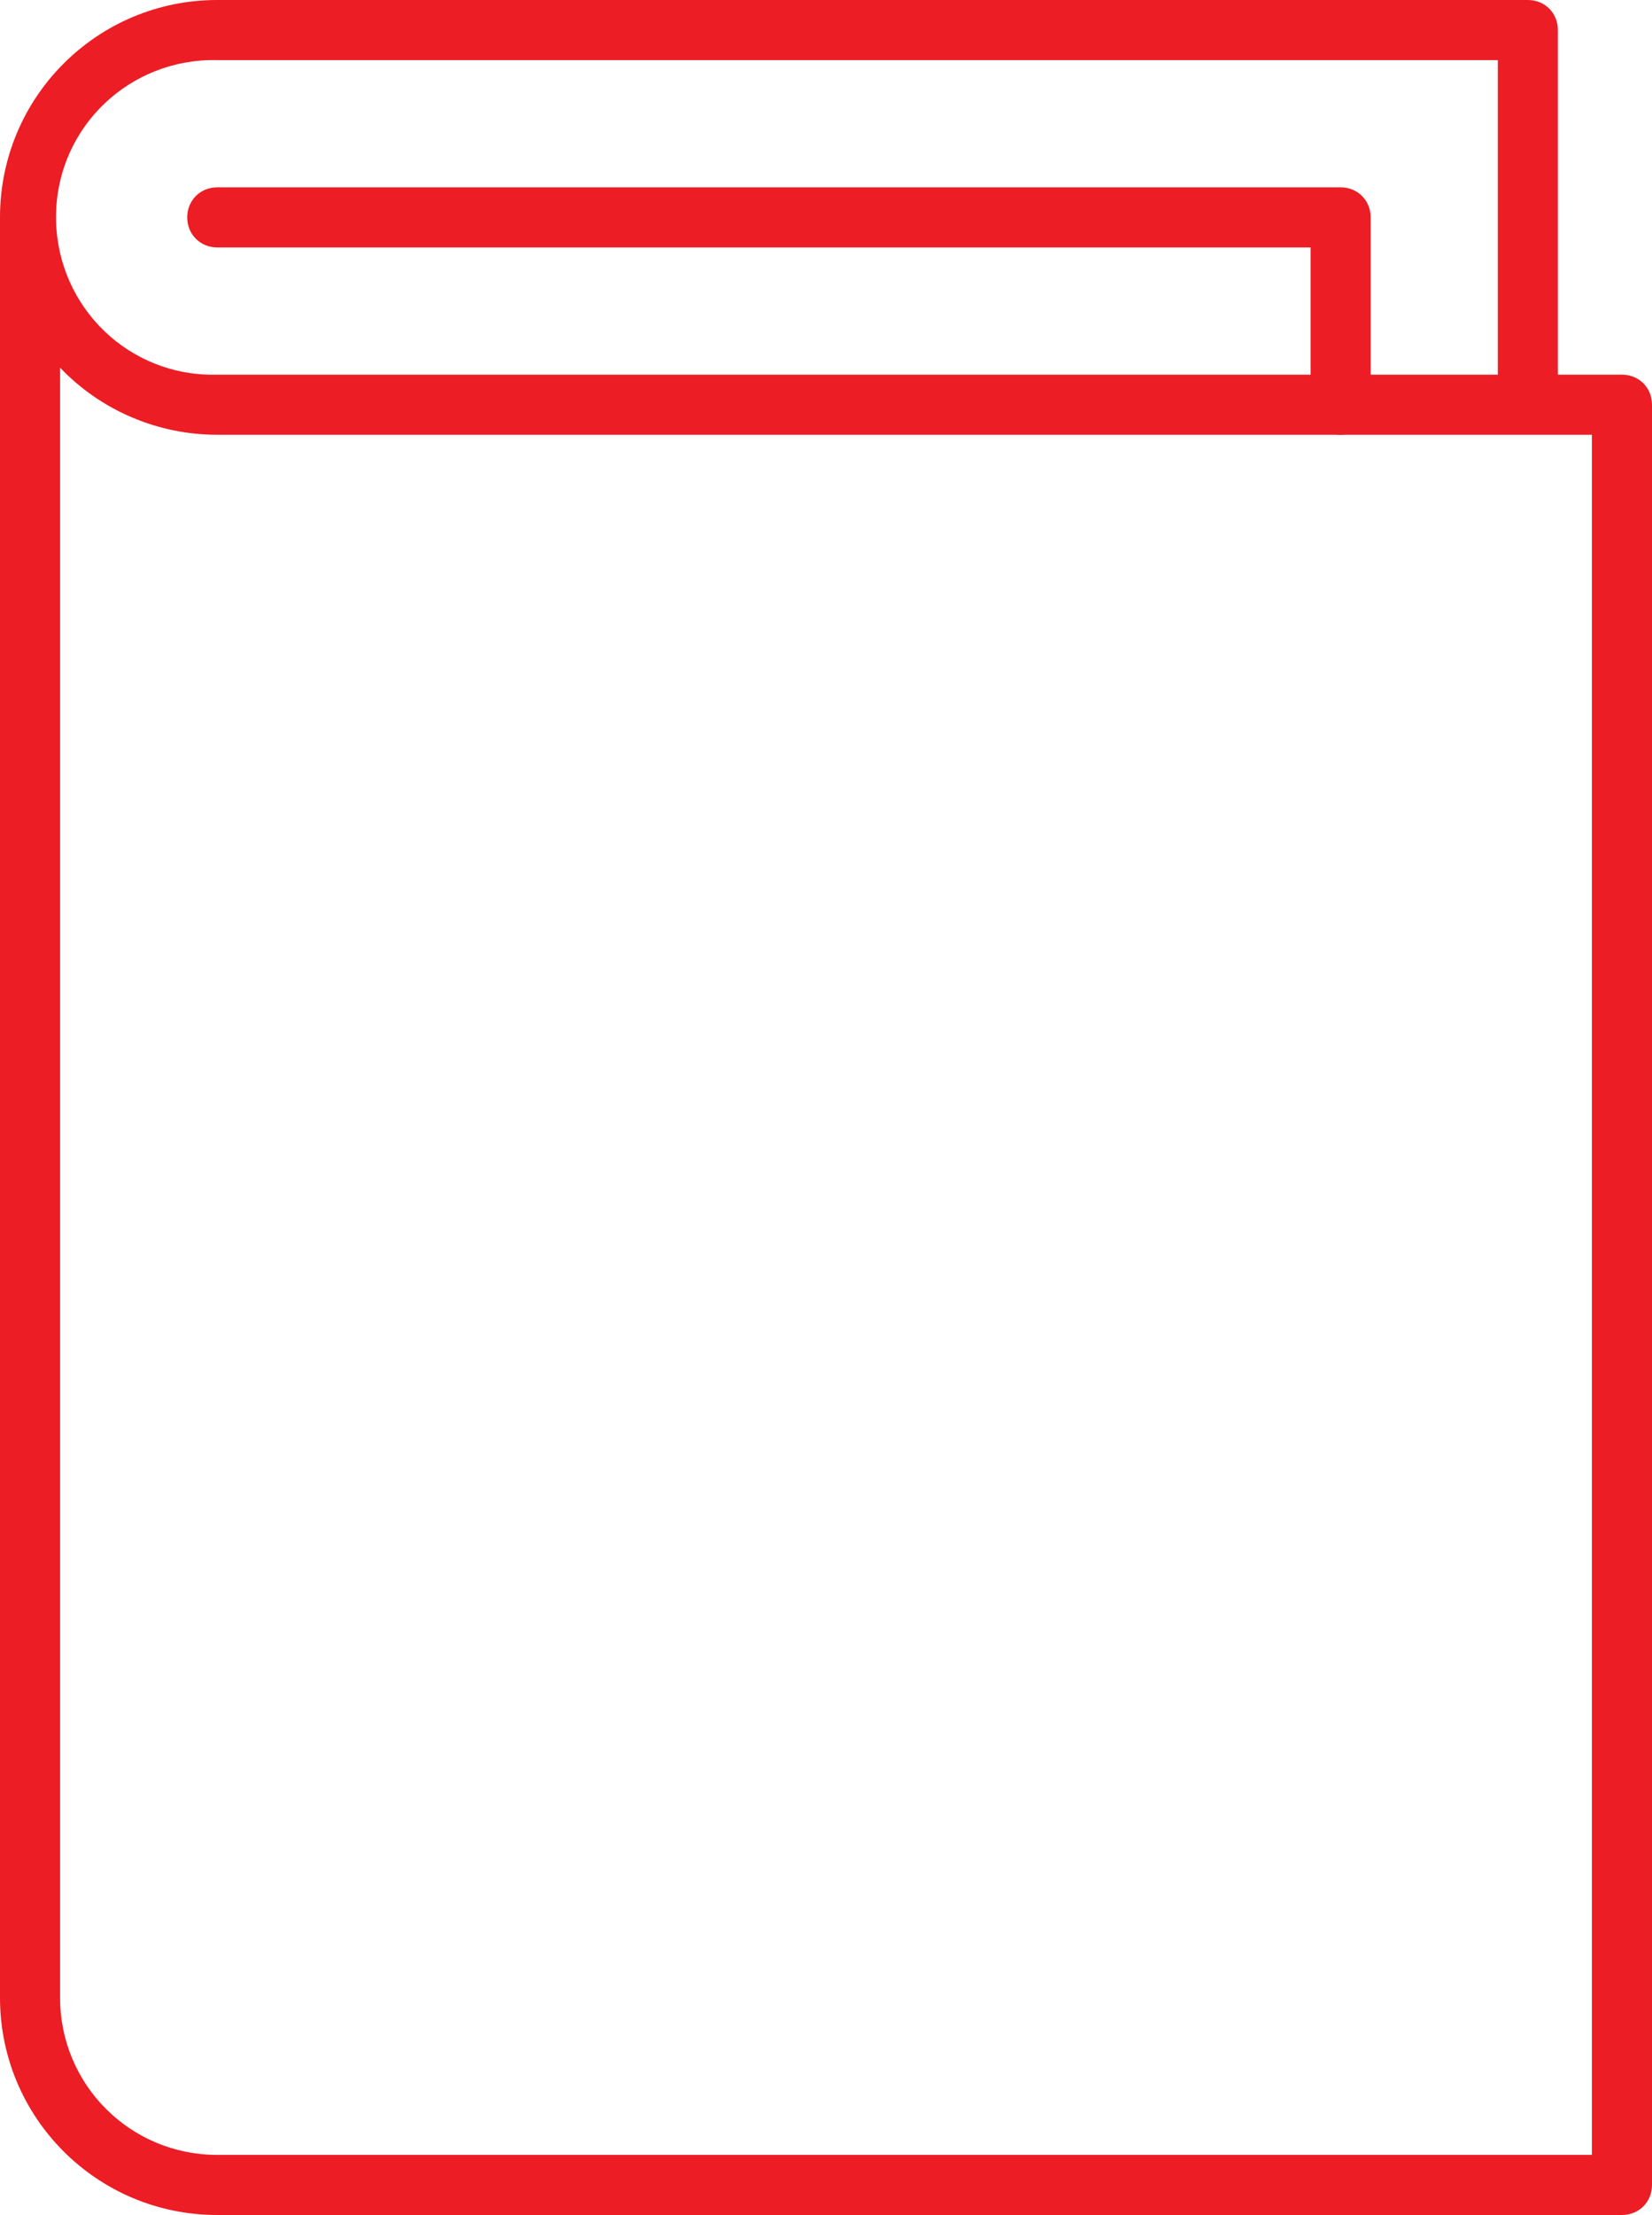
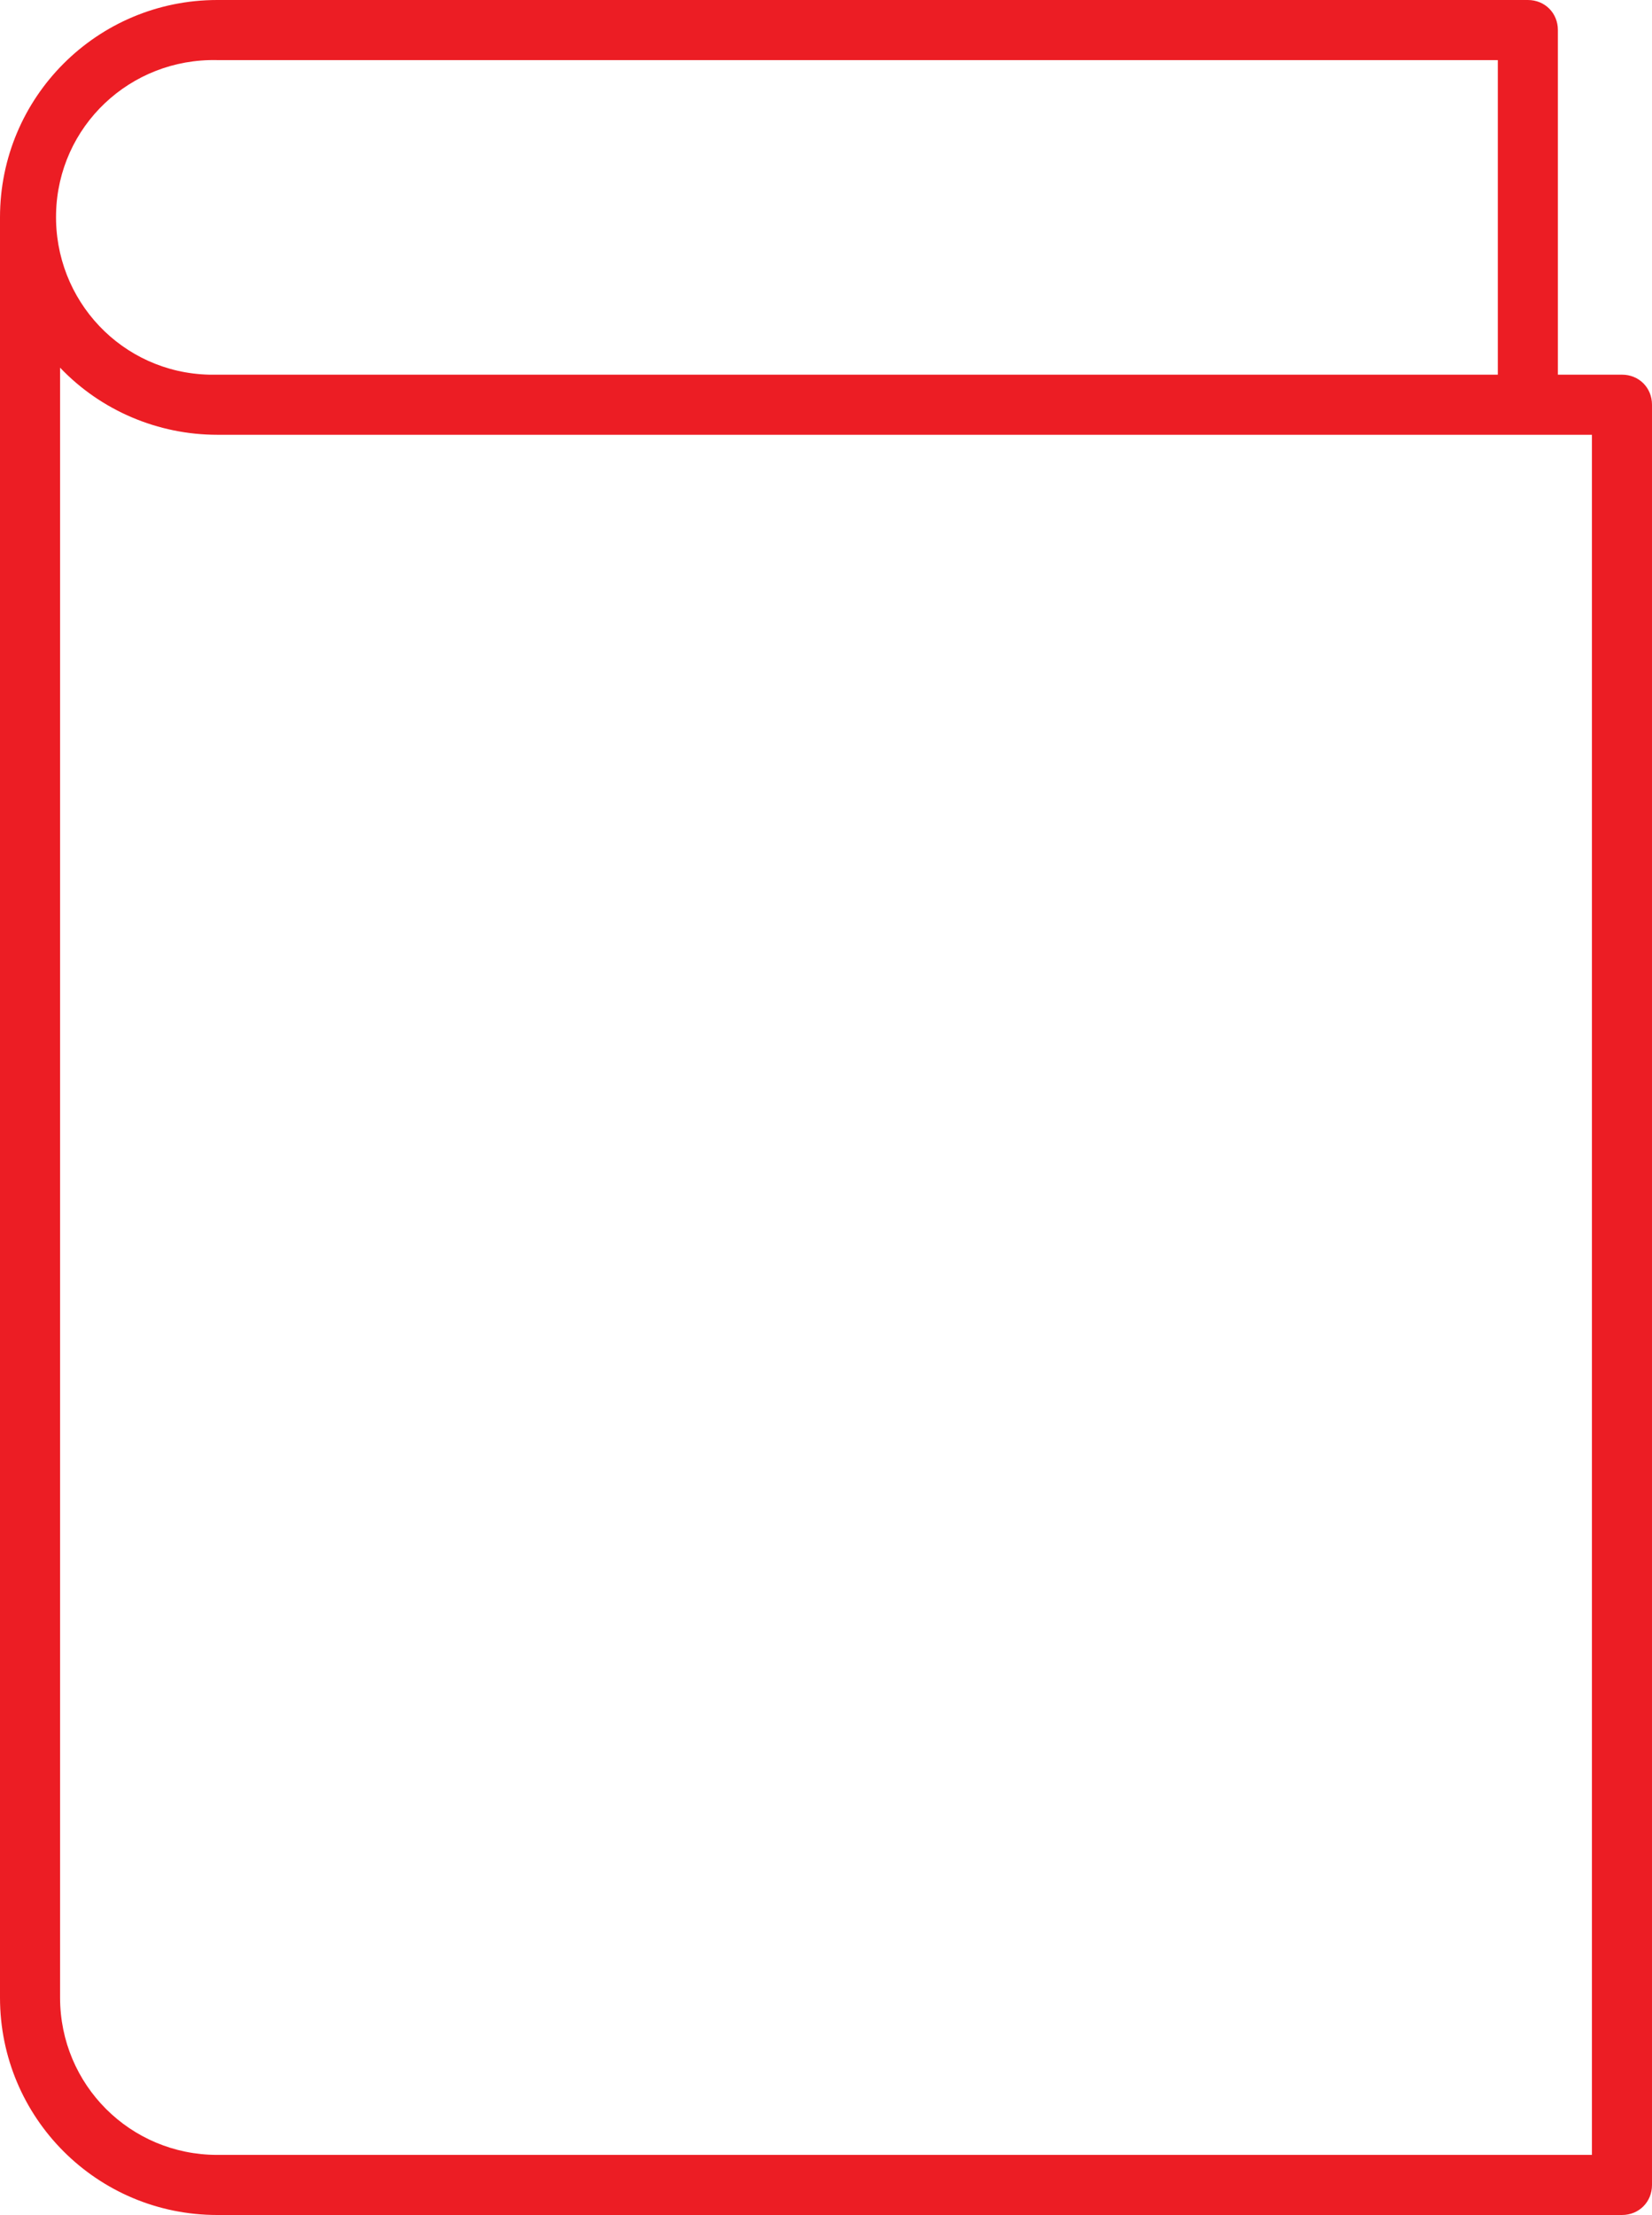
<svg xmlns="http://www.w3.org/2000/svg" version="1.1" id="Layer_1" x="0px" y="0px" viewBox="0 0 165 221.1" style="enable-background:new 0 0 165 221.1;" xml:space="preserve">
  <style type="text/css">
	.st0{fill:#EC1D24;}
</style>
  <title>Pricebooks</title>
-   <path class="st0" d="M133.9,43.4c-1.7,0-3-1.3-3-3V24.7H21.7c-1.7,0-3-1.3-3-3s1.3-3,3-3h112.2c1.7,0,3,1.3,3,3v18.7  C136.9,42.1,135.6,43.4,133.9,43.4z" />
  <path class="st0" d="M162,221.1H21.7c-12,0-21.7-9.7-21.7-21.7V21.7C0,9.7,9.7,0,21.7,0h130.9c1.7,0,3,1.3,3,3v34.4h6.4  c1.7,0,3,1.3,3,3v177.7C165,219.8,163.7,221.1,162,221.1z M6,36.7v162.7c0,8.7,7,15.7,15.7,15.7H159V43.4H21.7  C15.8,43.4,10.1,41,6,36.7z M21.7,6C13,5.8,5.8,12.6,5.6,21.3C5.4,30,12.2,37.2,20.9,37.4c0.3,0,0.5,0,0.8,0h127.9V6H21.7z" />
</svg>